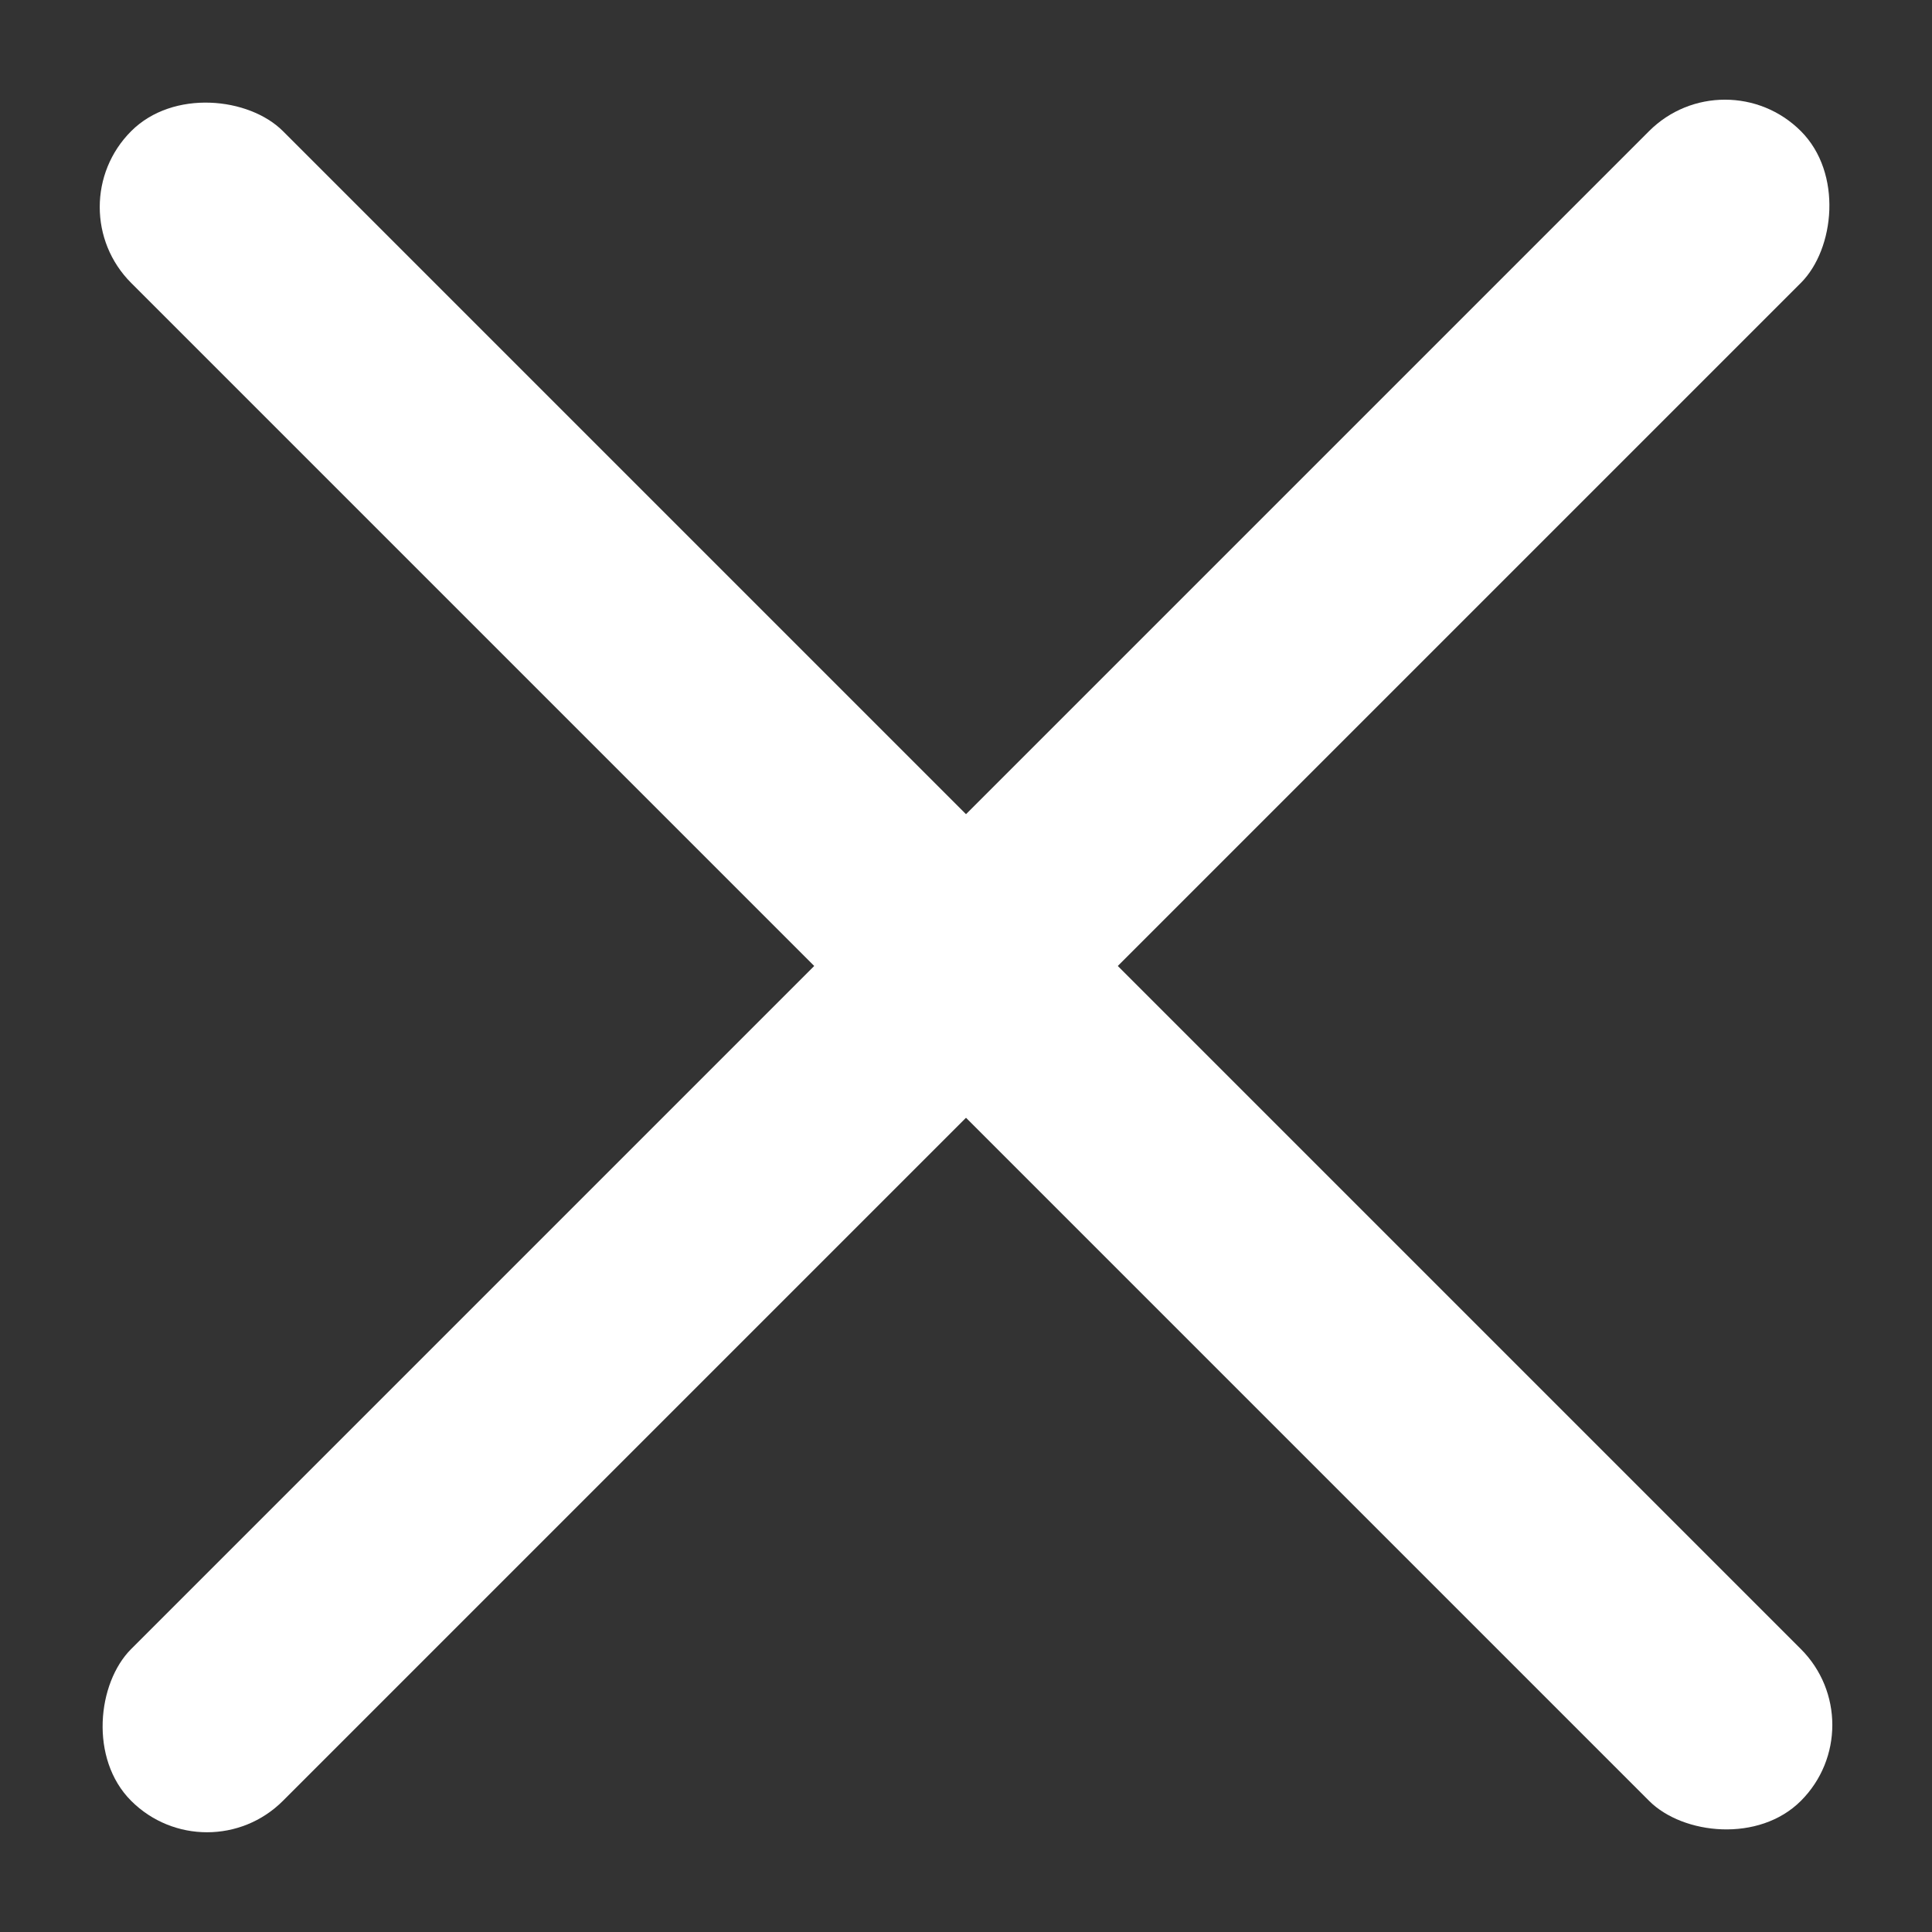
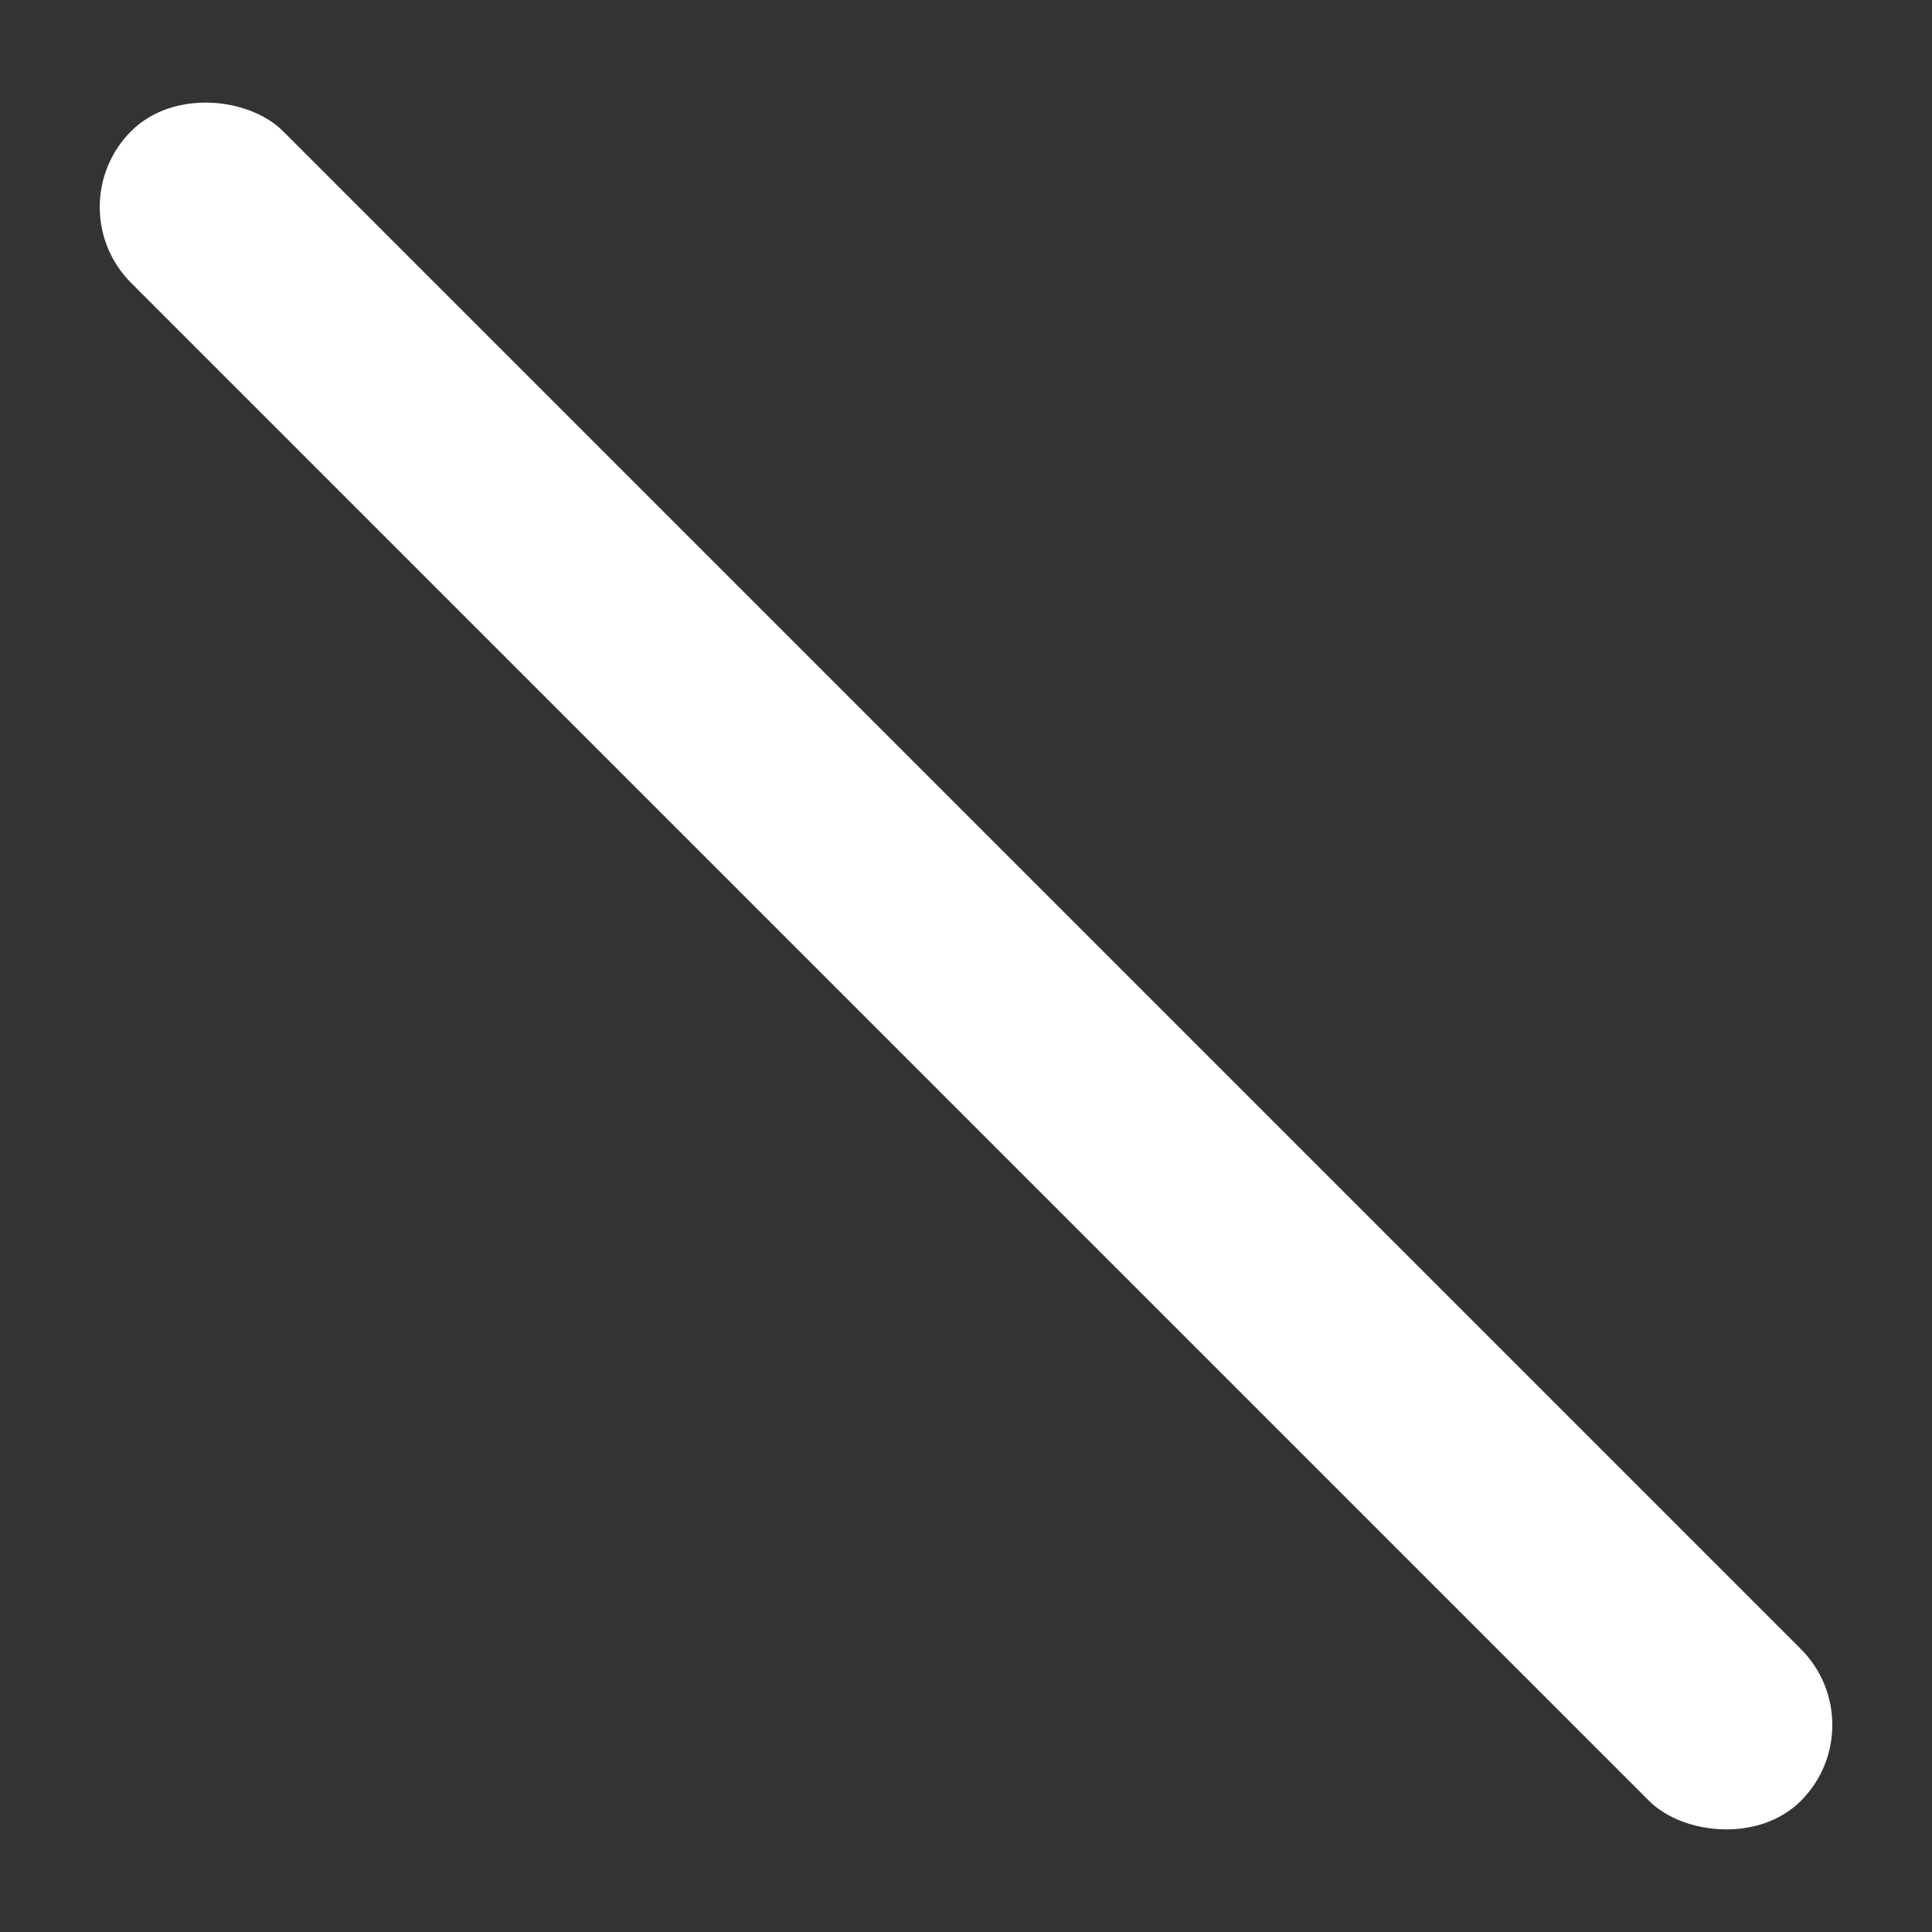
<svg xmlns="http://www.w3.org/2000/svg" width="18" height="18" viewBox="0 0 18 18" fill="none">
  <rect x="0" y="0" width="18" height="18" fill="#333333" stroke="none" />
  <g opacity="1">
    <rect x="0.515" y="1.929" width="2" height="22" rx="1" transform="rotate(-45 0.515 1.929)" fill="#fff" />
-     <rect x="1.929" y="17.485" width="2" height="22" rx="1" transform="rotate(-135 1.929 17.485)" fill="#fff" />
  </g>
</svg>